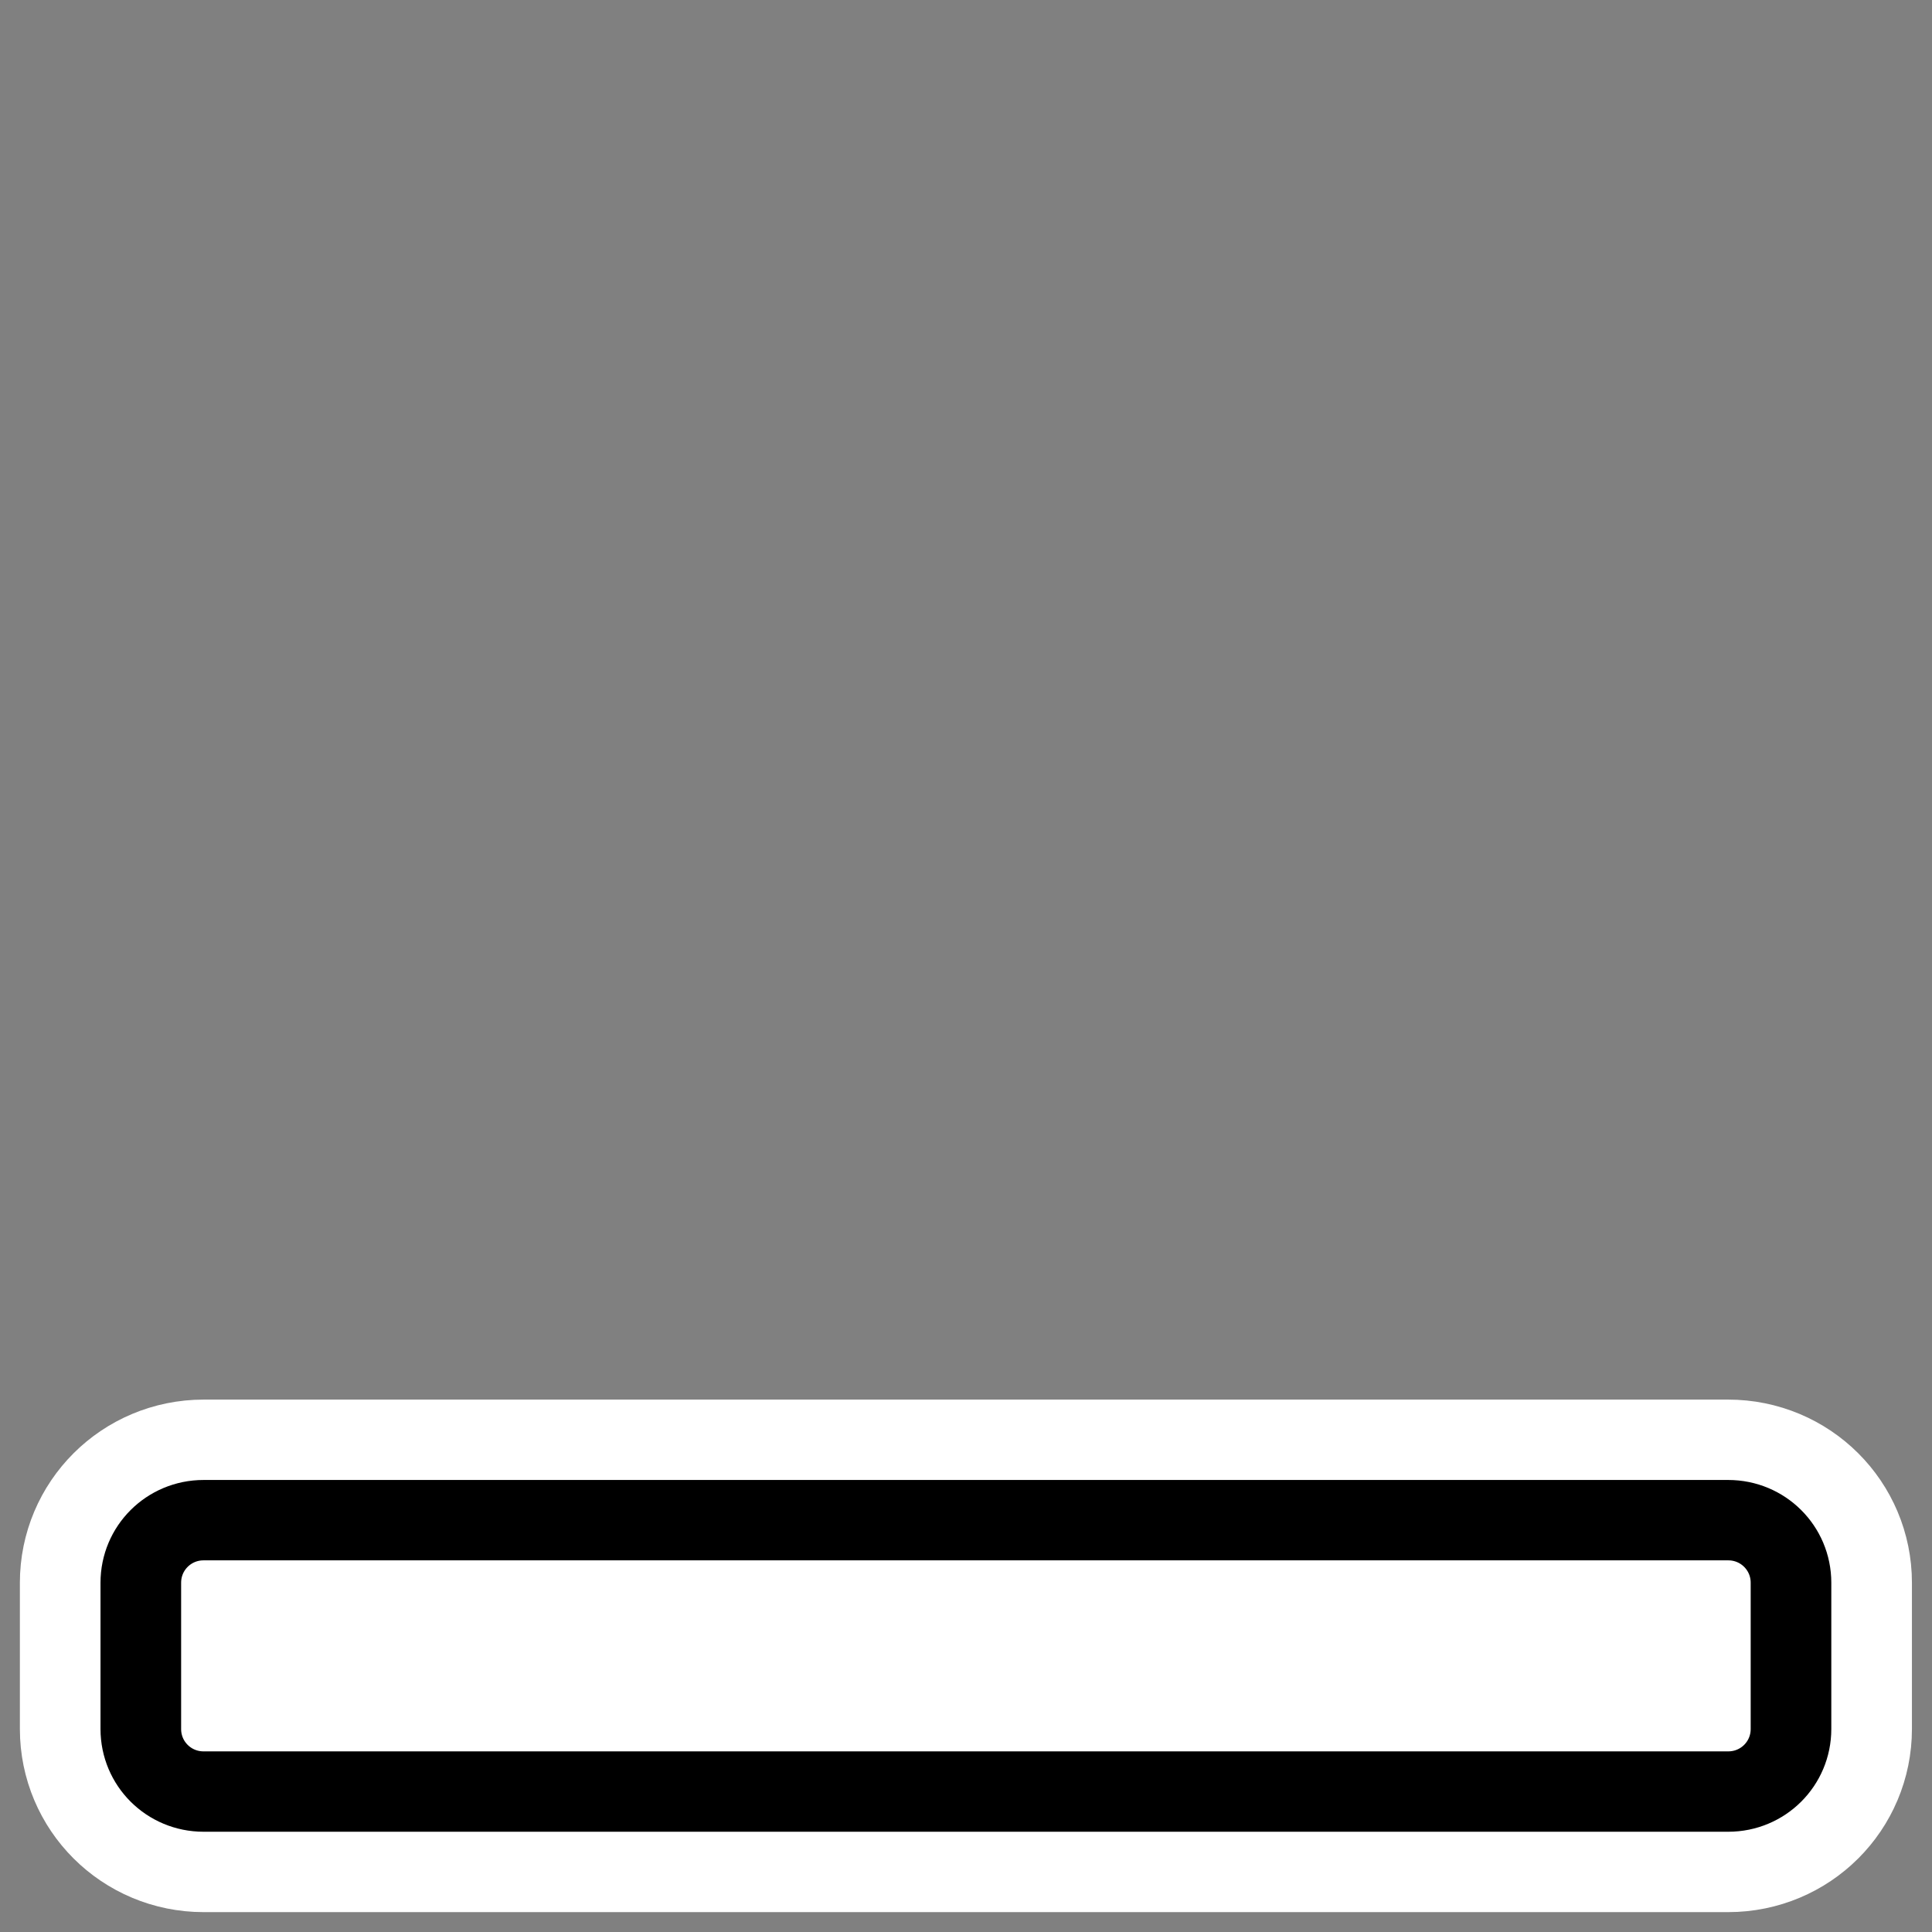
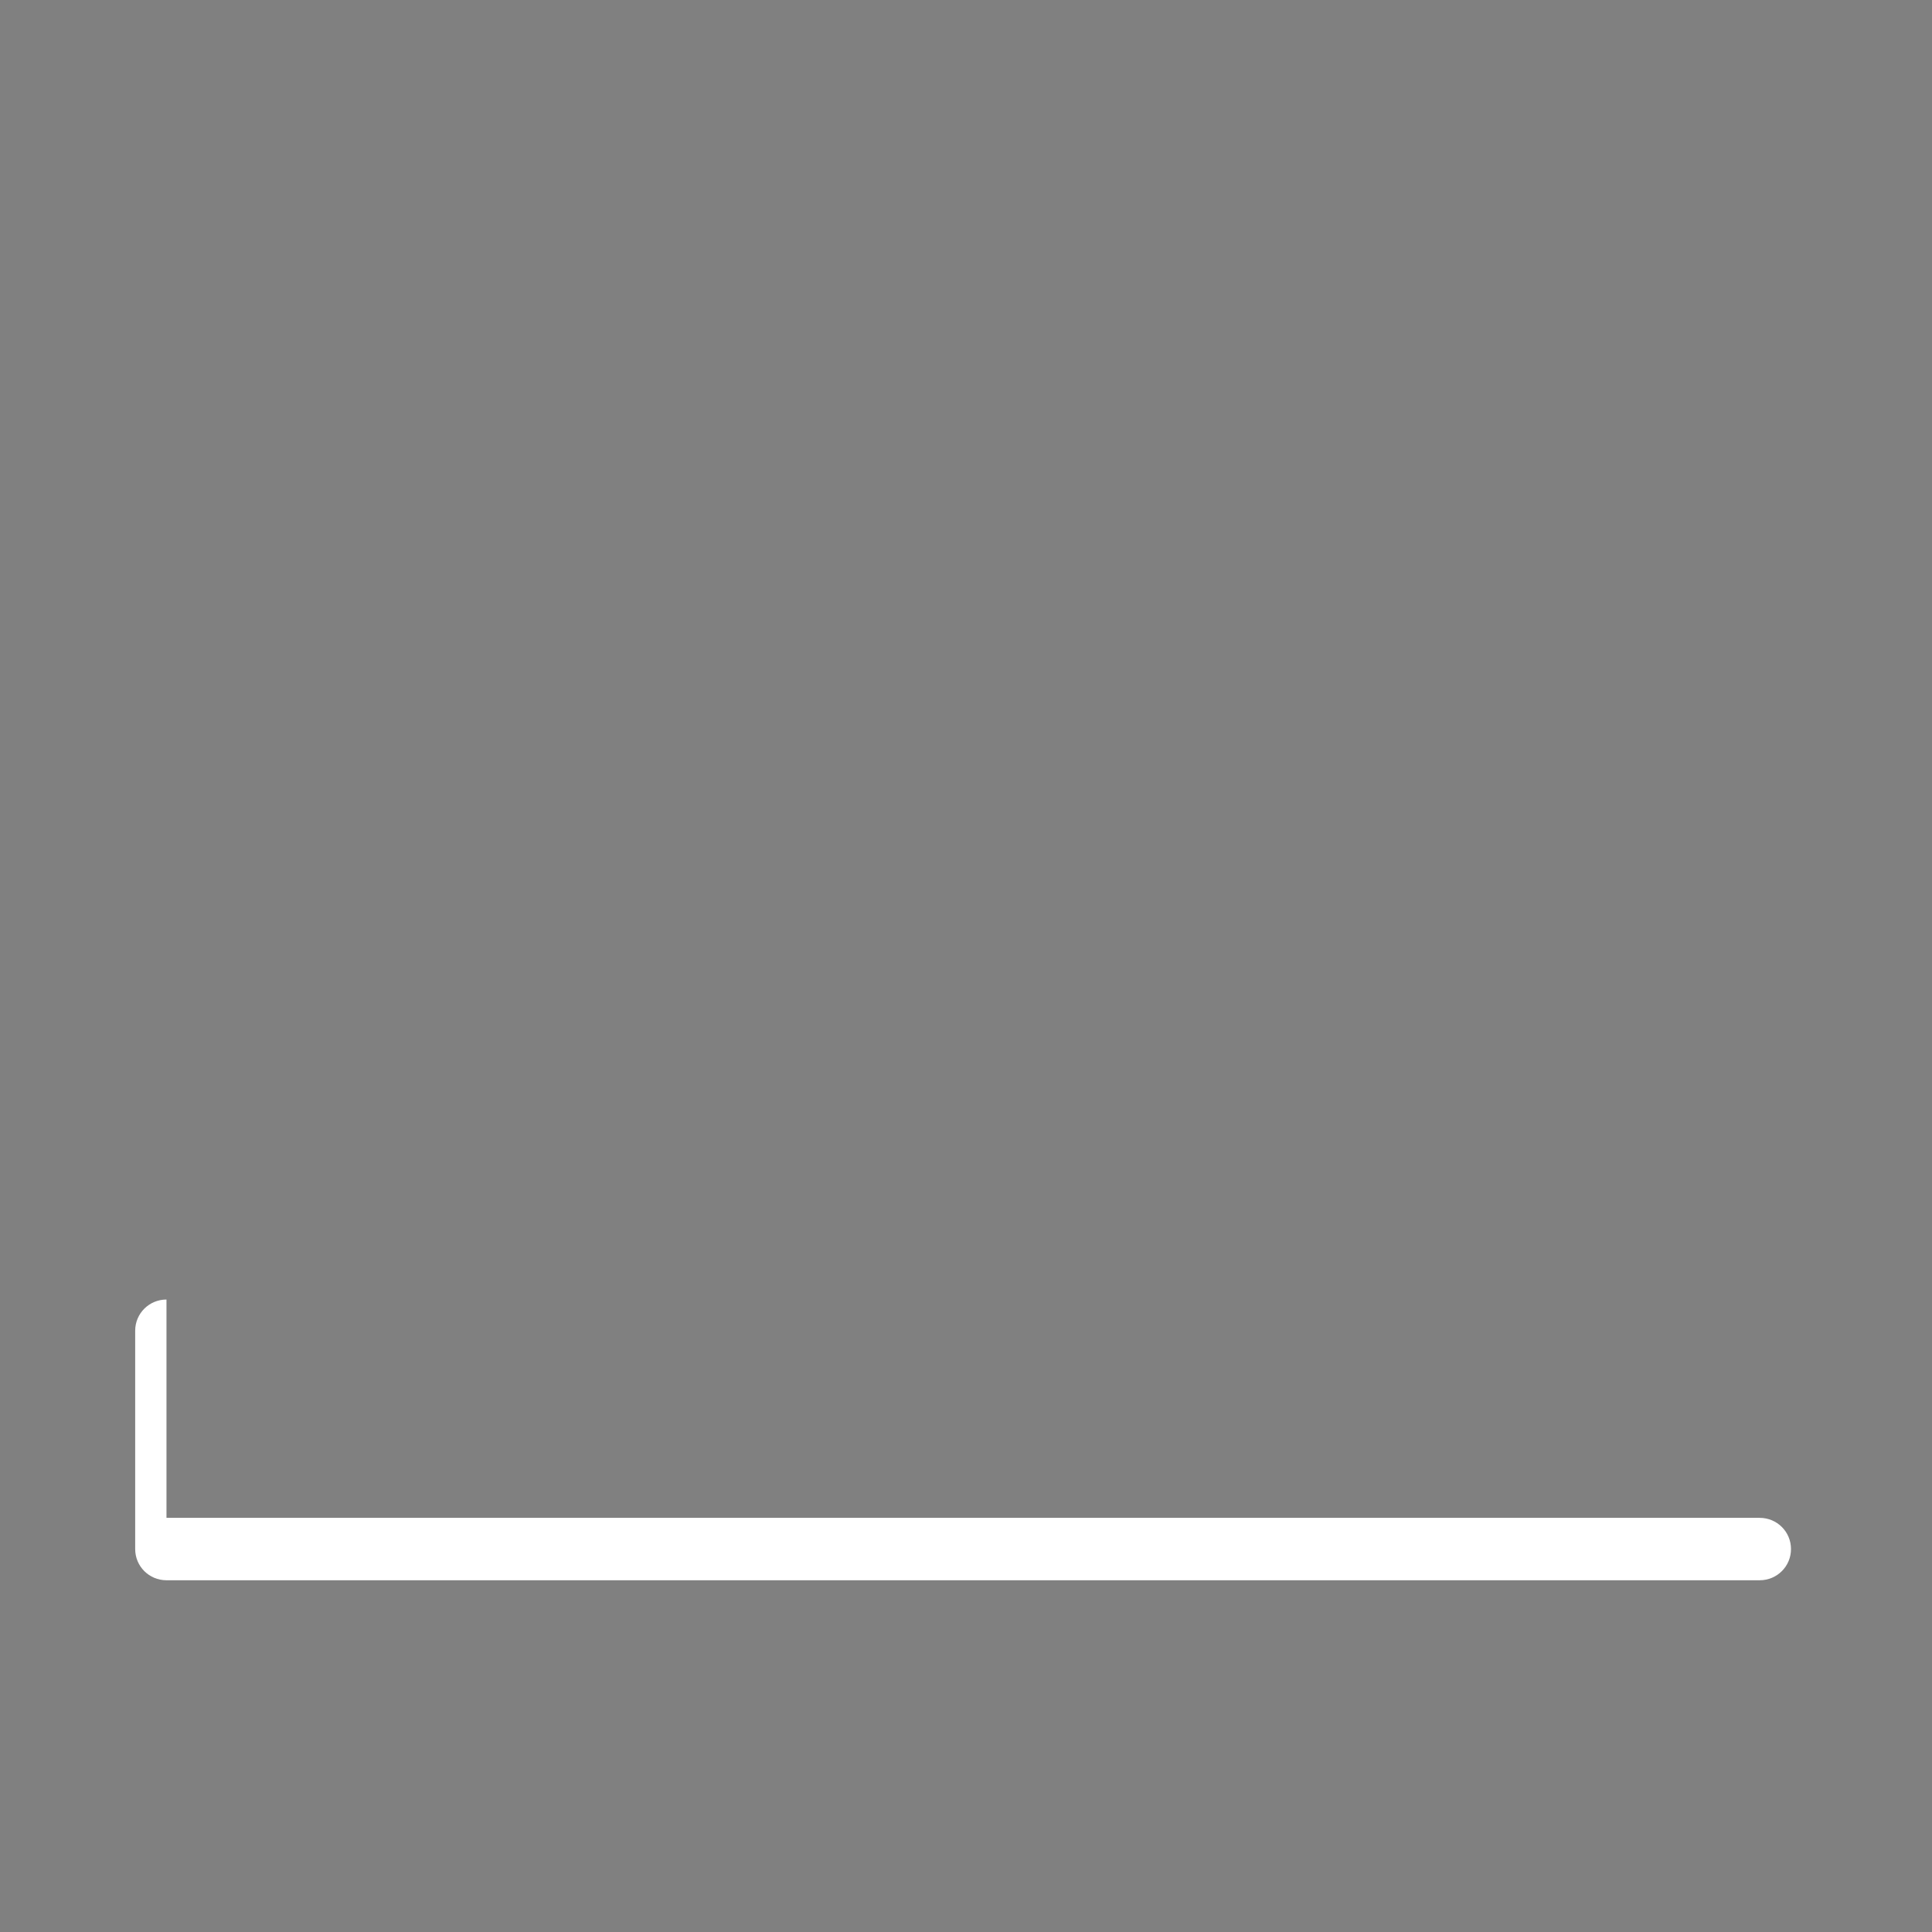
<svg xmlns="http://www.w3.org/2000/svg" xmlns:ns1="http://inkscape.sourceforge.net/DTD/sodipodi-0.dtd" xmlns:ns2="http://www.inkscape.org/namespaces/inkscape" id="svg1" ns1:docname="bar1.svg" viewBox="0 0 60 60" ns1:version="0.32" _SVGFile__filename="oldscale/actions/bar6.svg" version="1.0" y="0" x="0" ns2:version="0.41" ns1:docbase="/home/danny/work/icons/mono/scalable/actions">
  <rect x="0" y="0" width="60" height="60" fill="#808080" stroke="none" />
  <ns1:namedview id="base" bordercolor="#666666" ns2:pageshadow="2" ns2:window-y="0" pagecolor="#ffffff" ns2:window-height="691" ns2:zoom="6.9465337" ns2:window-x="0" borderopacity="1.0" ns2:current-layer="svg1" ns2:cx="38.898327" ns2:cy="26.414656" ns2:window-width="1020" ns2:pageopacity="0.0000000" />
-   <path id="path1100" ns1:nodetypes="ccccccccc" style="stroke-linejoin:round;stroke:#ffffff;stroke-linecap:round;stroke-width:7.728;fill:none" transform="matrix(.972 0 0 .969 .875 .637)" d="m5.604 48.063c-1.111 0-2.005 0.895-2.005 2.005v4.688c0 1.111 0.894 2.005 2.005 2.005h48.714c1.111 0 2.005-0.894 2.005-2.005v-4.688c0-1.11-0.894-2.005-2.005-2.005h-48.714z" />
-   <path id="rect846" style="fill-rule:evenodd;fill:#ffffff" transform="matrix(.972 0 0 .969 .875 .637)" d="m4.419 47.989h50.904c0.554 0 1 0.446 1 1v6.997c0 0.554-0.446 1-1 1h-50.904c-0.554 0-1-0.446-1-1v-6.997c0-0.554 0.446-1 1-1z" />
-   <path id="rect834" ns1:nodetypes="ccccccccc" style="stroke-linejoin:round;stroke:#000000;stroke-linecap:round;stroke-width:2.576;fill:none" transform="matrix(.972 0 0 .969 .875 .637)" d="m5.604 48.063c-1.111 0-2.005 0.895-2.005 2.005v4.688c0 1.111 0.894 2.005 2.005 2.005h48.714c1.111 0 2.005-0.894 2.005-2.005v-4.688c0-1.11-0.894-2.005-2.005-2.005h-48.714z" />
+   <path id="rect846" style="fill-rule:evenodd;fill:#ffffff" transform="matrix(.972 0 0 .969 .875 .637)" d="m4.419 47.989h50.904c0.554 0 1 0.446 1 1c0 0.554-0.446 1-1 1h-50.904c-0.554 0-1-0.446-1-1v-6.997c0-0.554 0.446-1 1-1z" />
</svg>